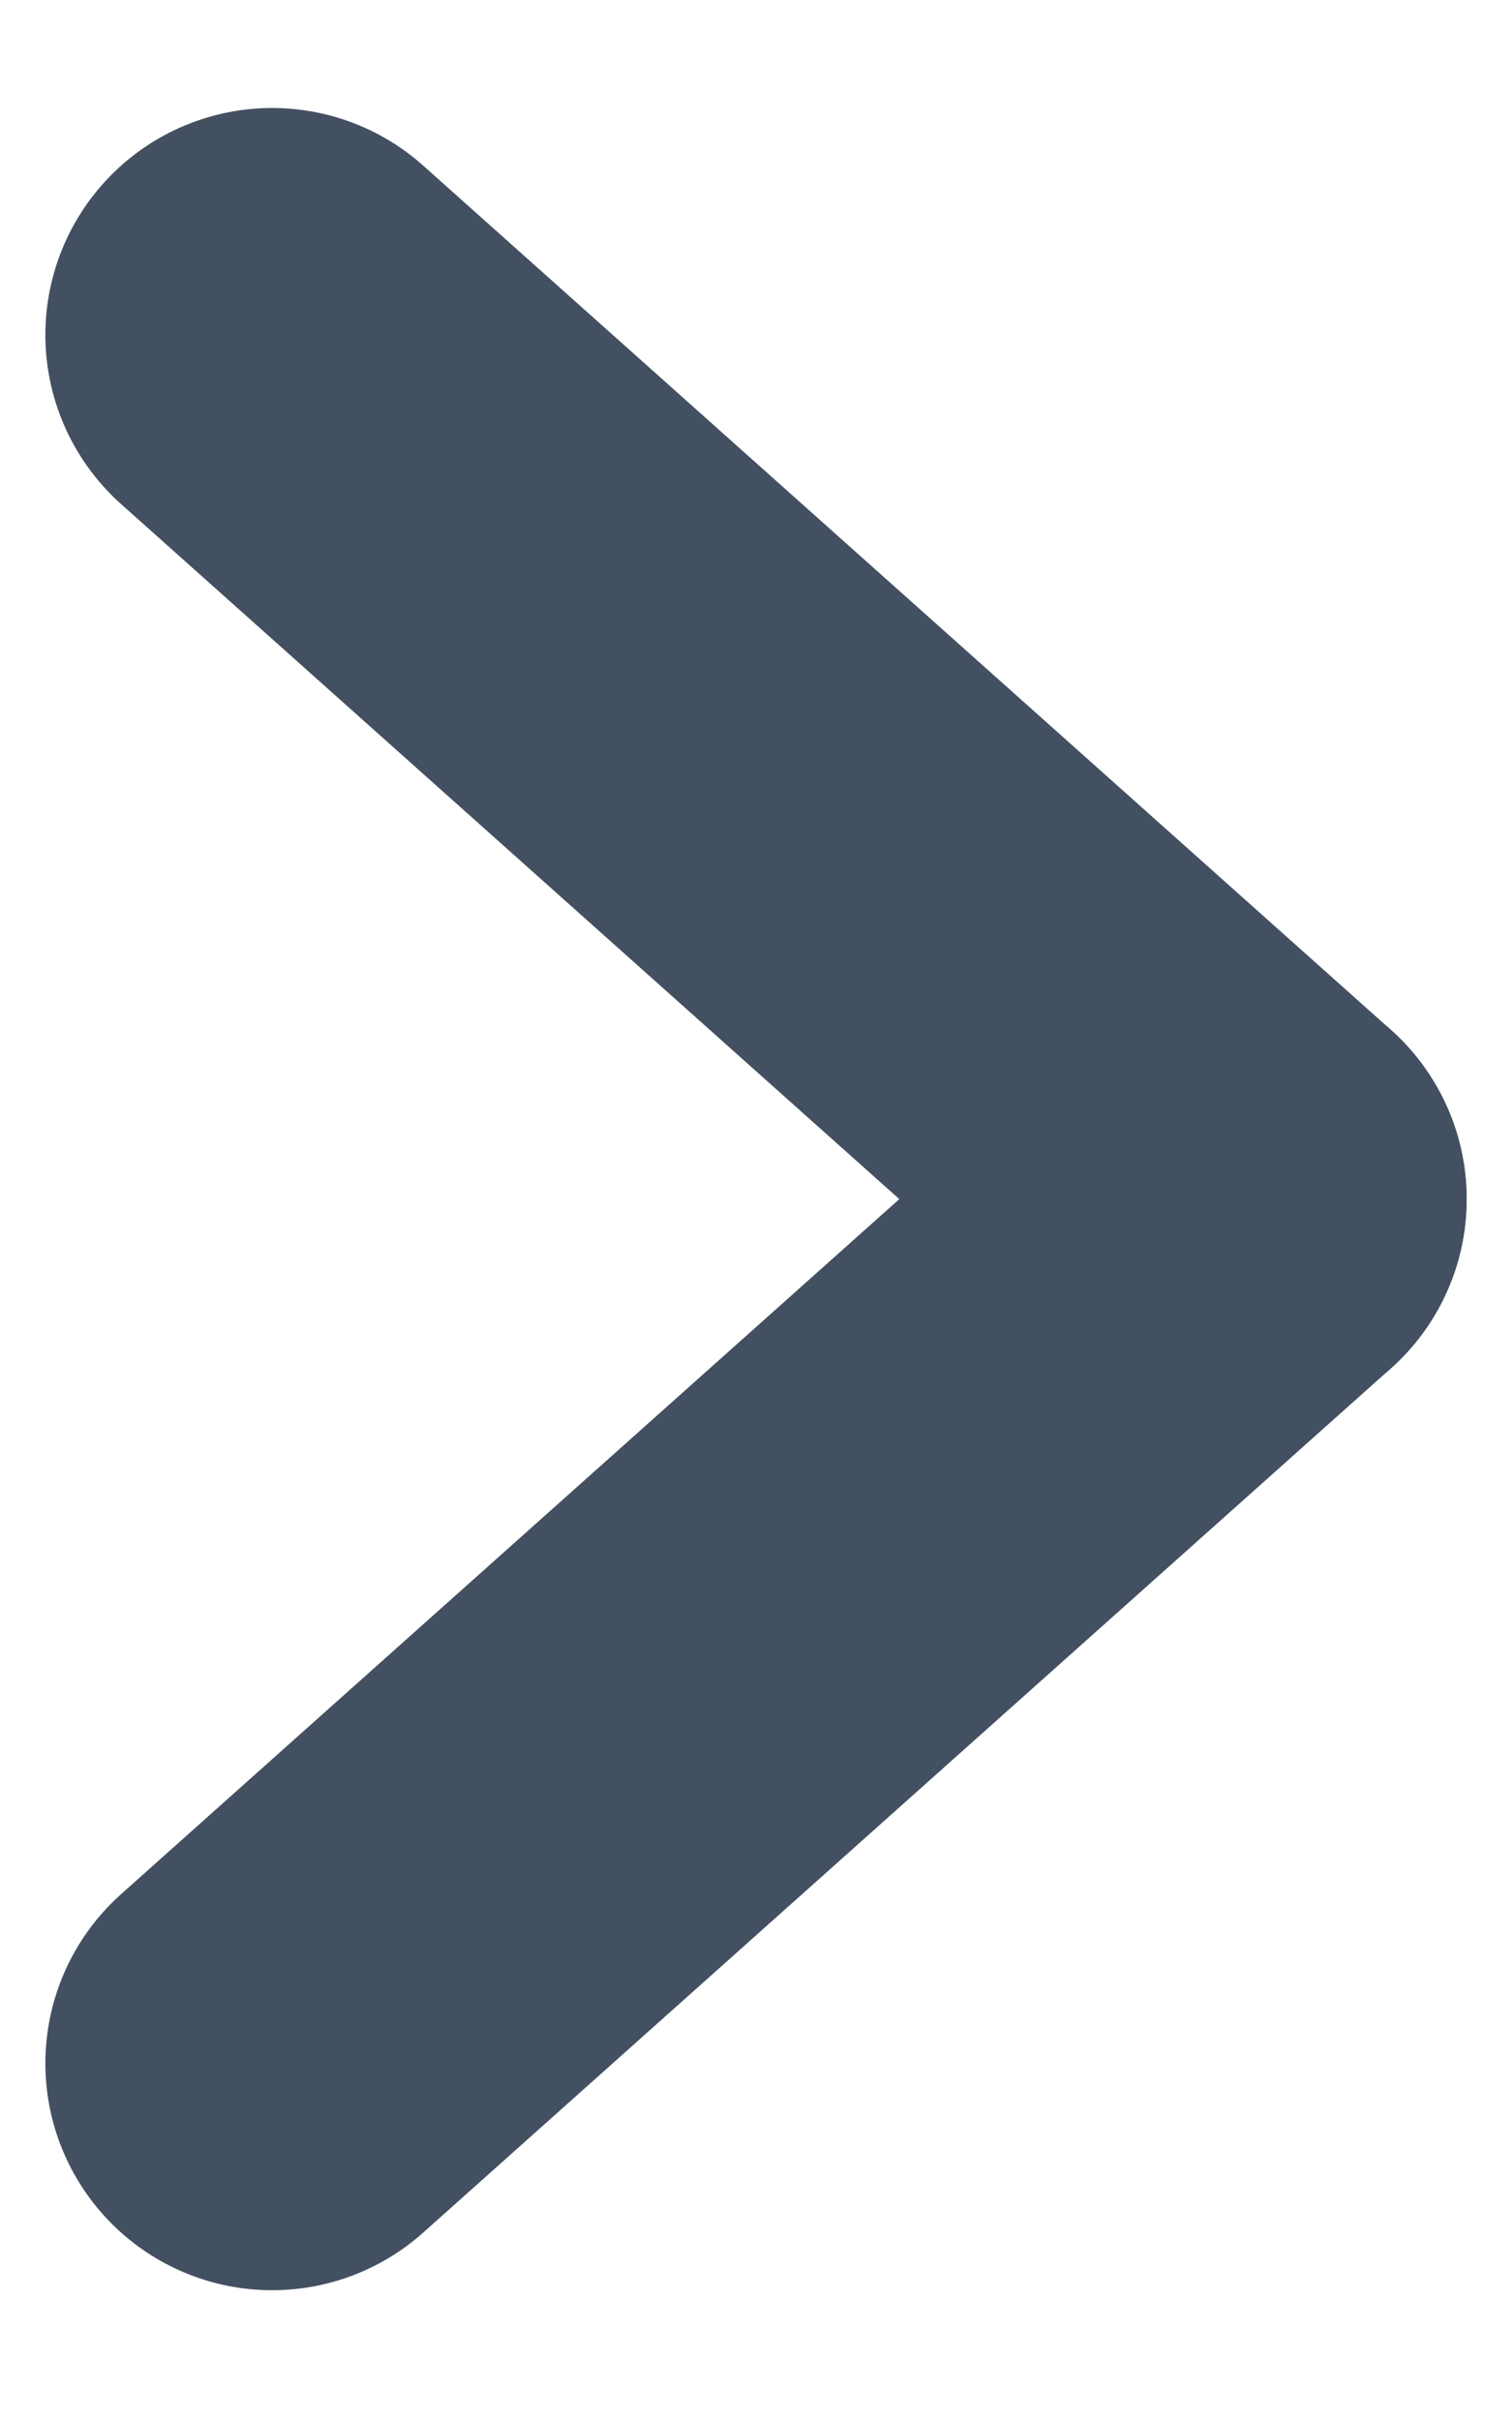
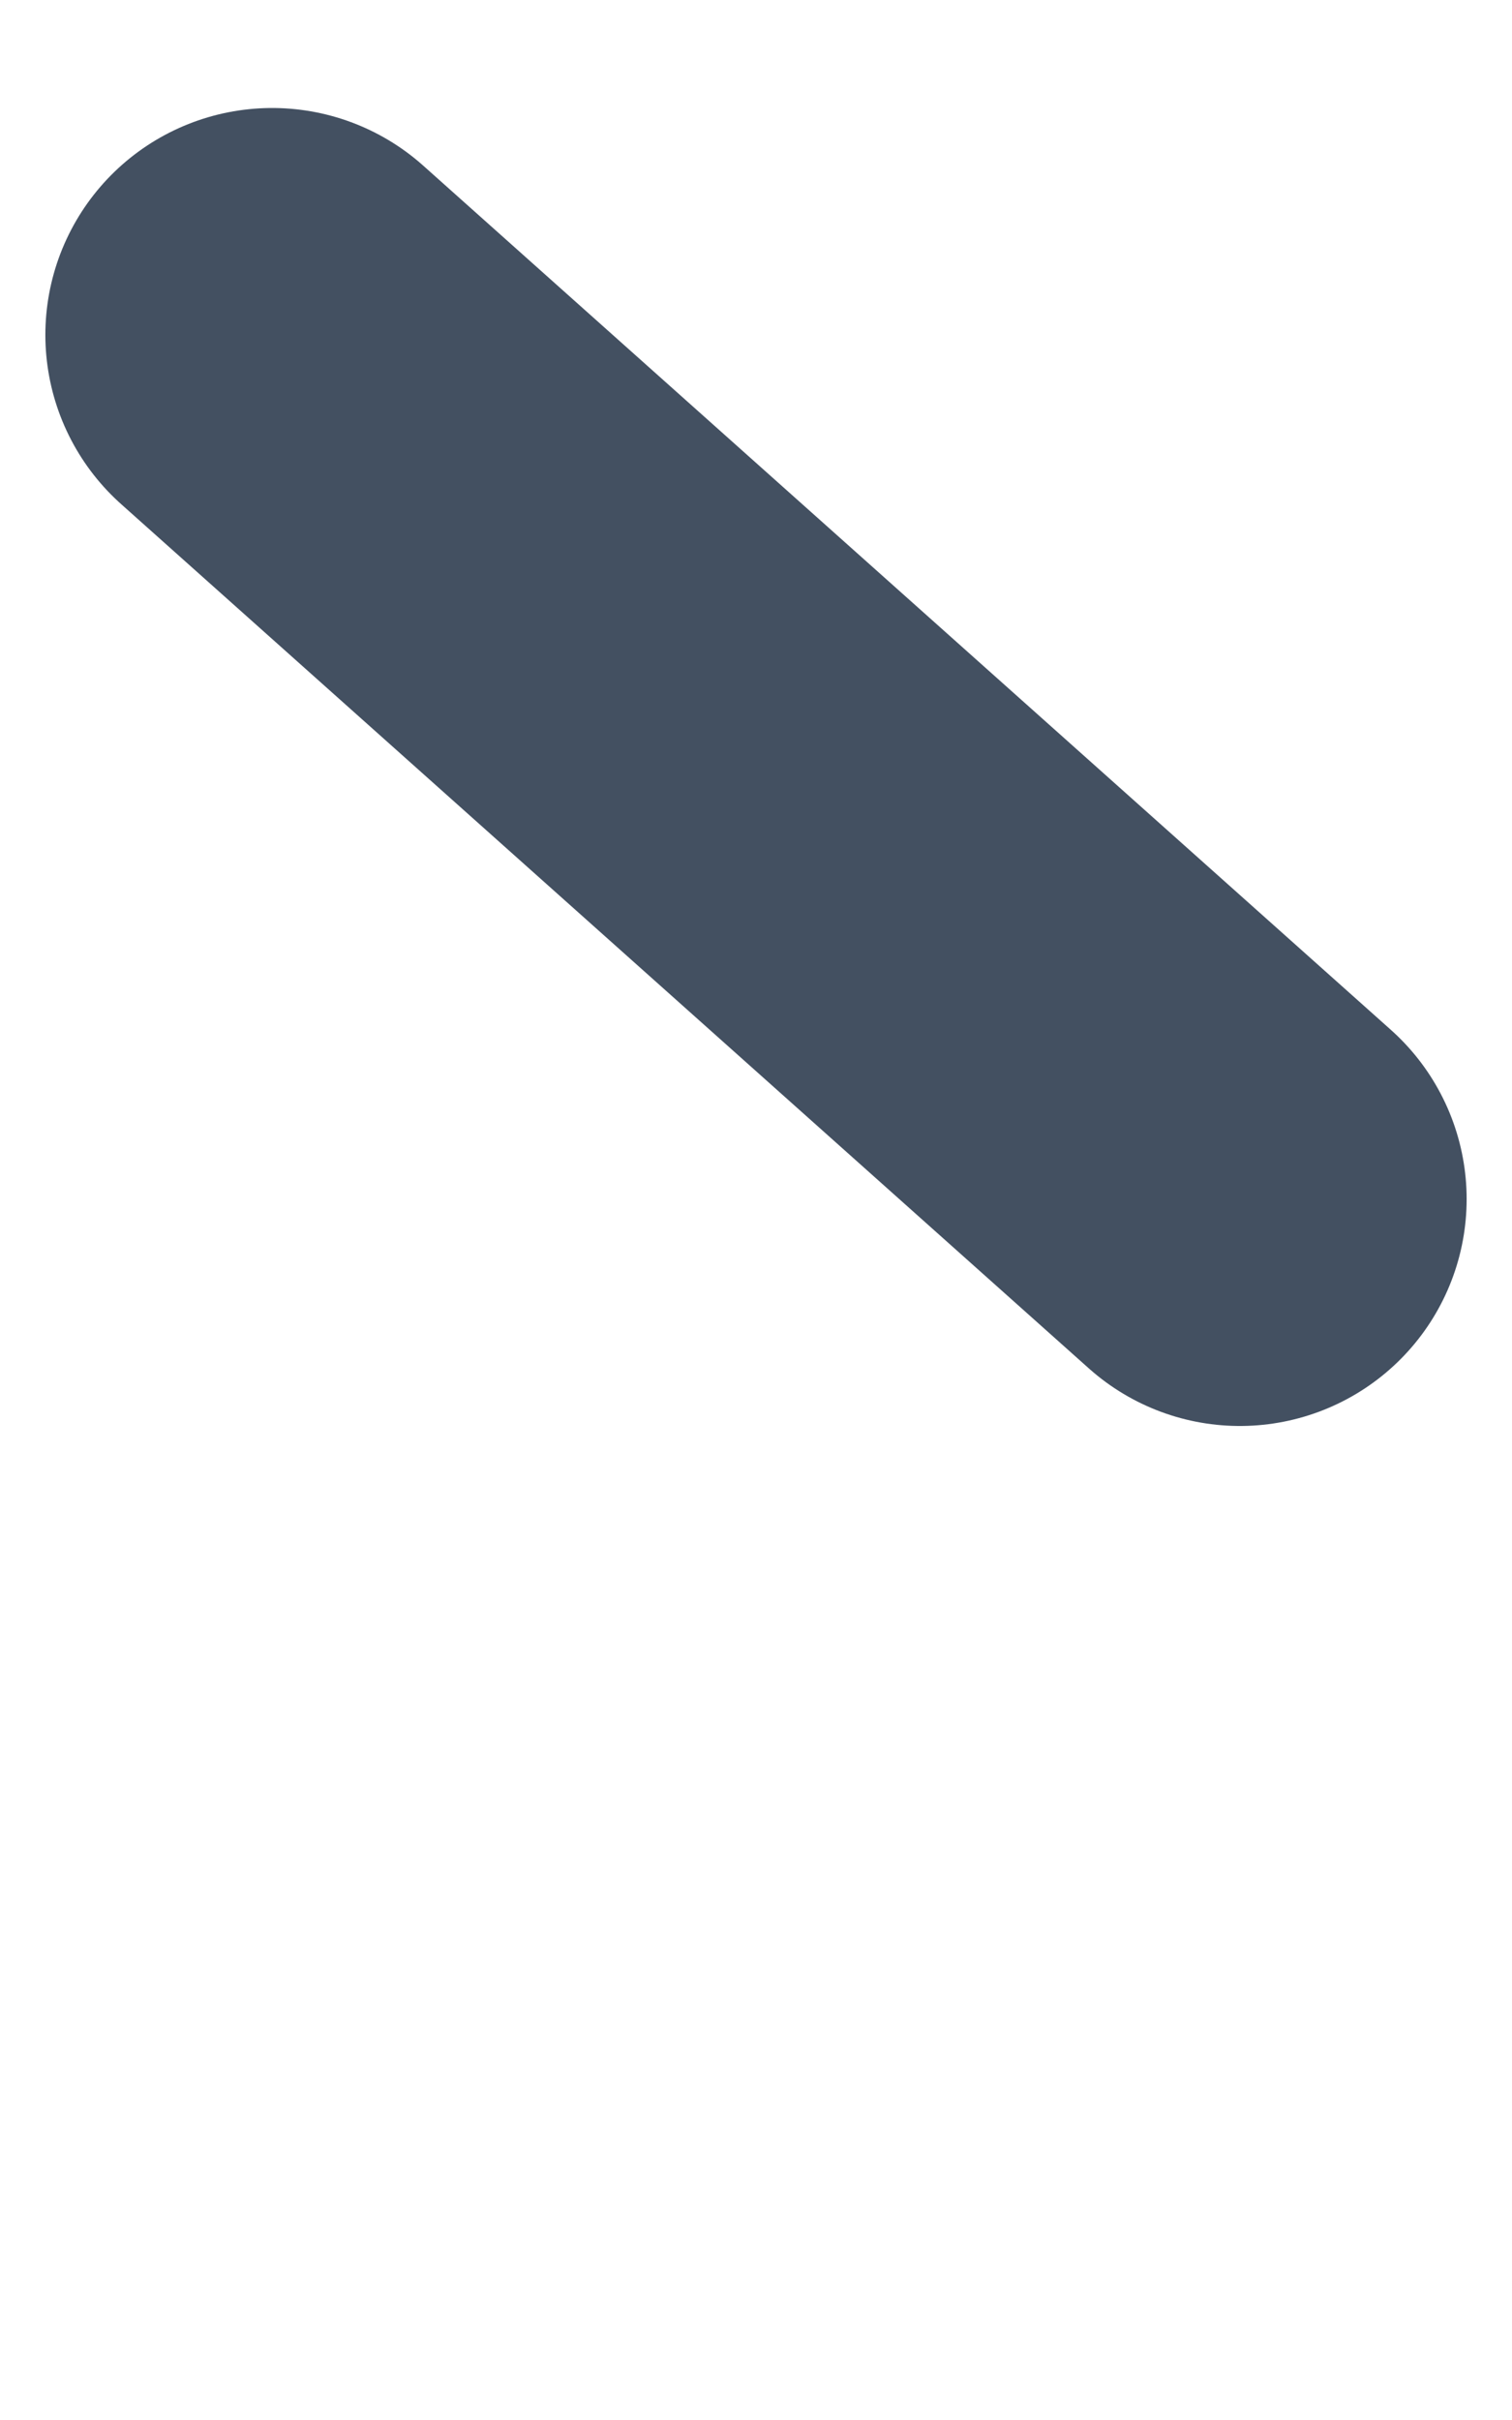
<svg xmlns="http://www.w3.org/2000/svg" width="10" height="16" viewBox="0 0 10 16" version="1.1">
  <title>BE95BA82-E60E-43FF-A3A6-D6C64D587EDD</title>
  <g id="--Leerling-Dashboards" stroke="none" stroke-width="1" fill="none" fill-rule="evenodd" stroke-linecap="round">
    <g id="Leerling-basislessen-dashboard" transform="translate(-798, -1077)" stroke="#435061" stroke-width="3">
      <g id="Icon/Pijltje-donker" transform="translate(799, 1077)">
        <g id="Group" transform="translate(0, 1.5)">
          <line x1="0.8" y1="0.714" x2="7.2" y2="6.428" id="Line" />
-           <line x1="7.2" y1="6.428" x2="0.8" y2="12.142" id="Line" />
        </g>
      </g>
    </g>
  </g>
</svg>